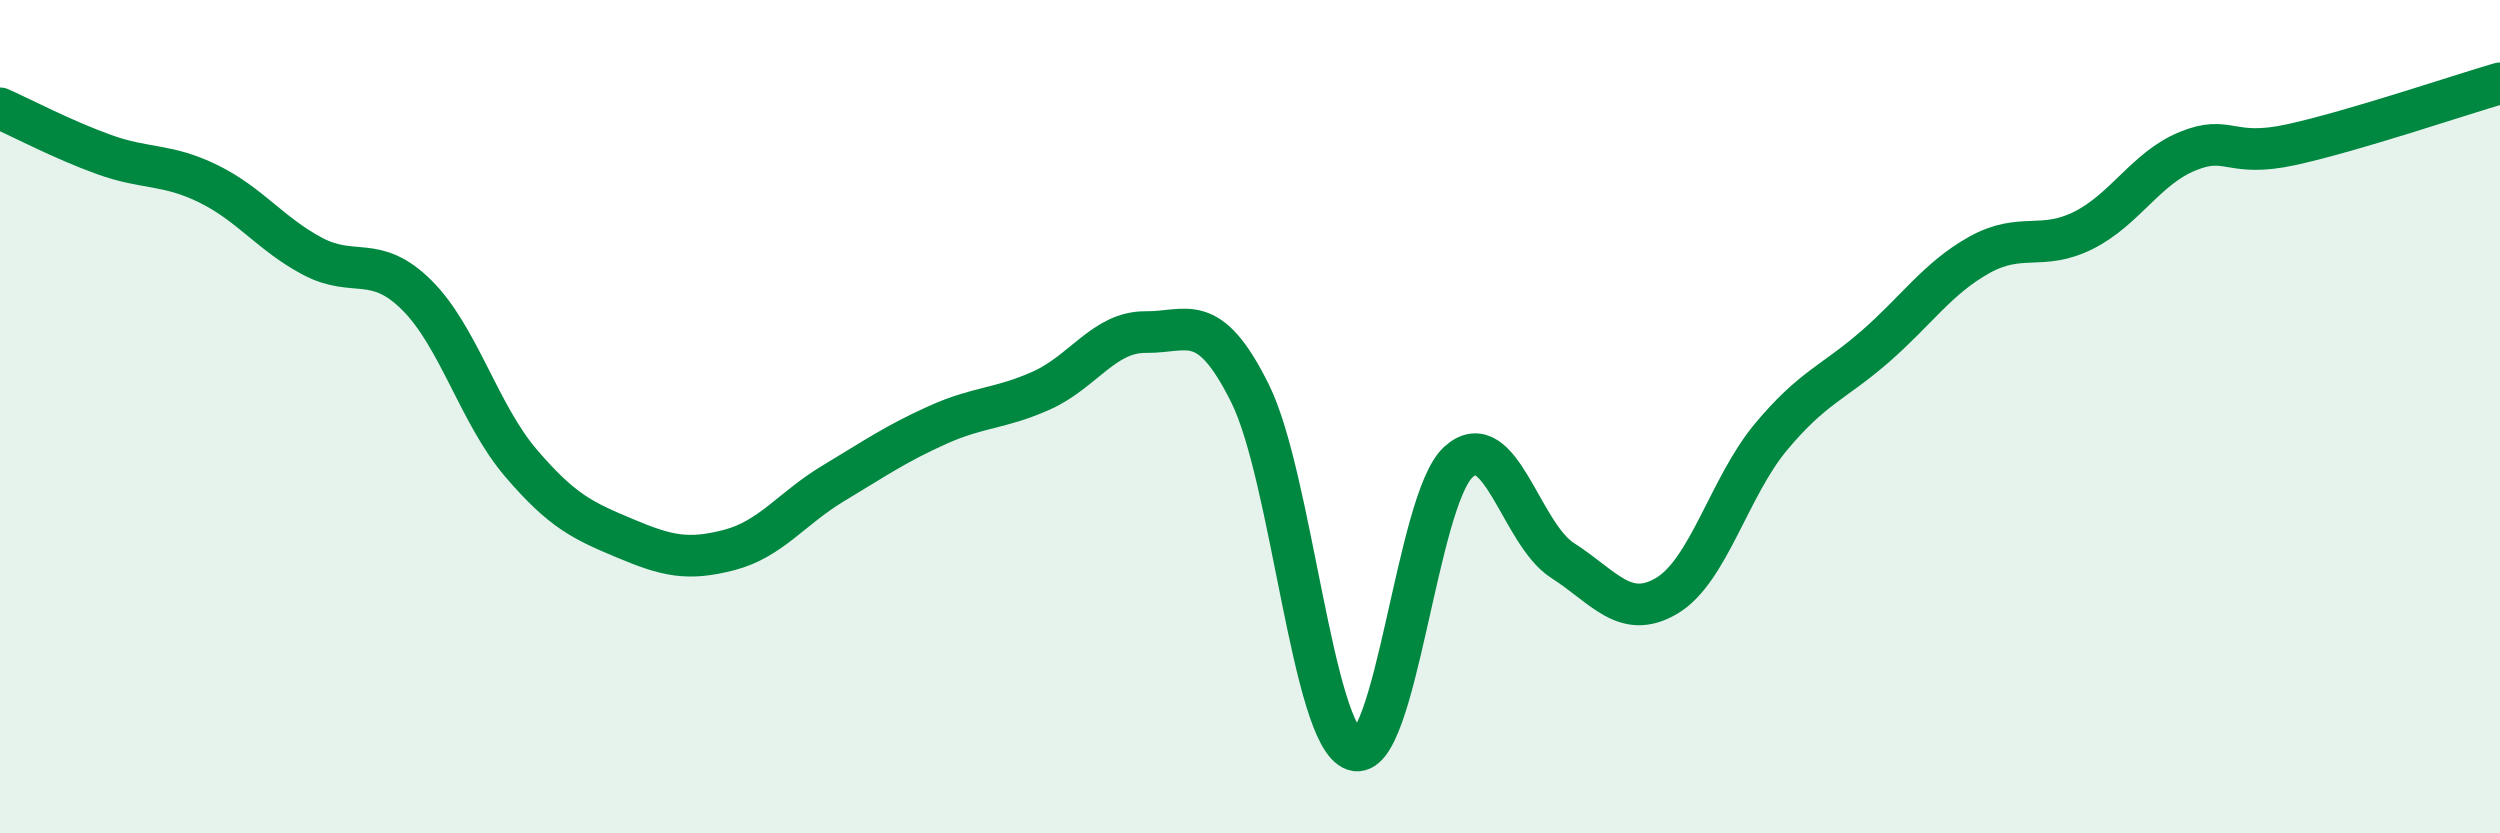
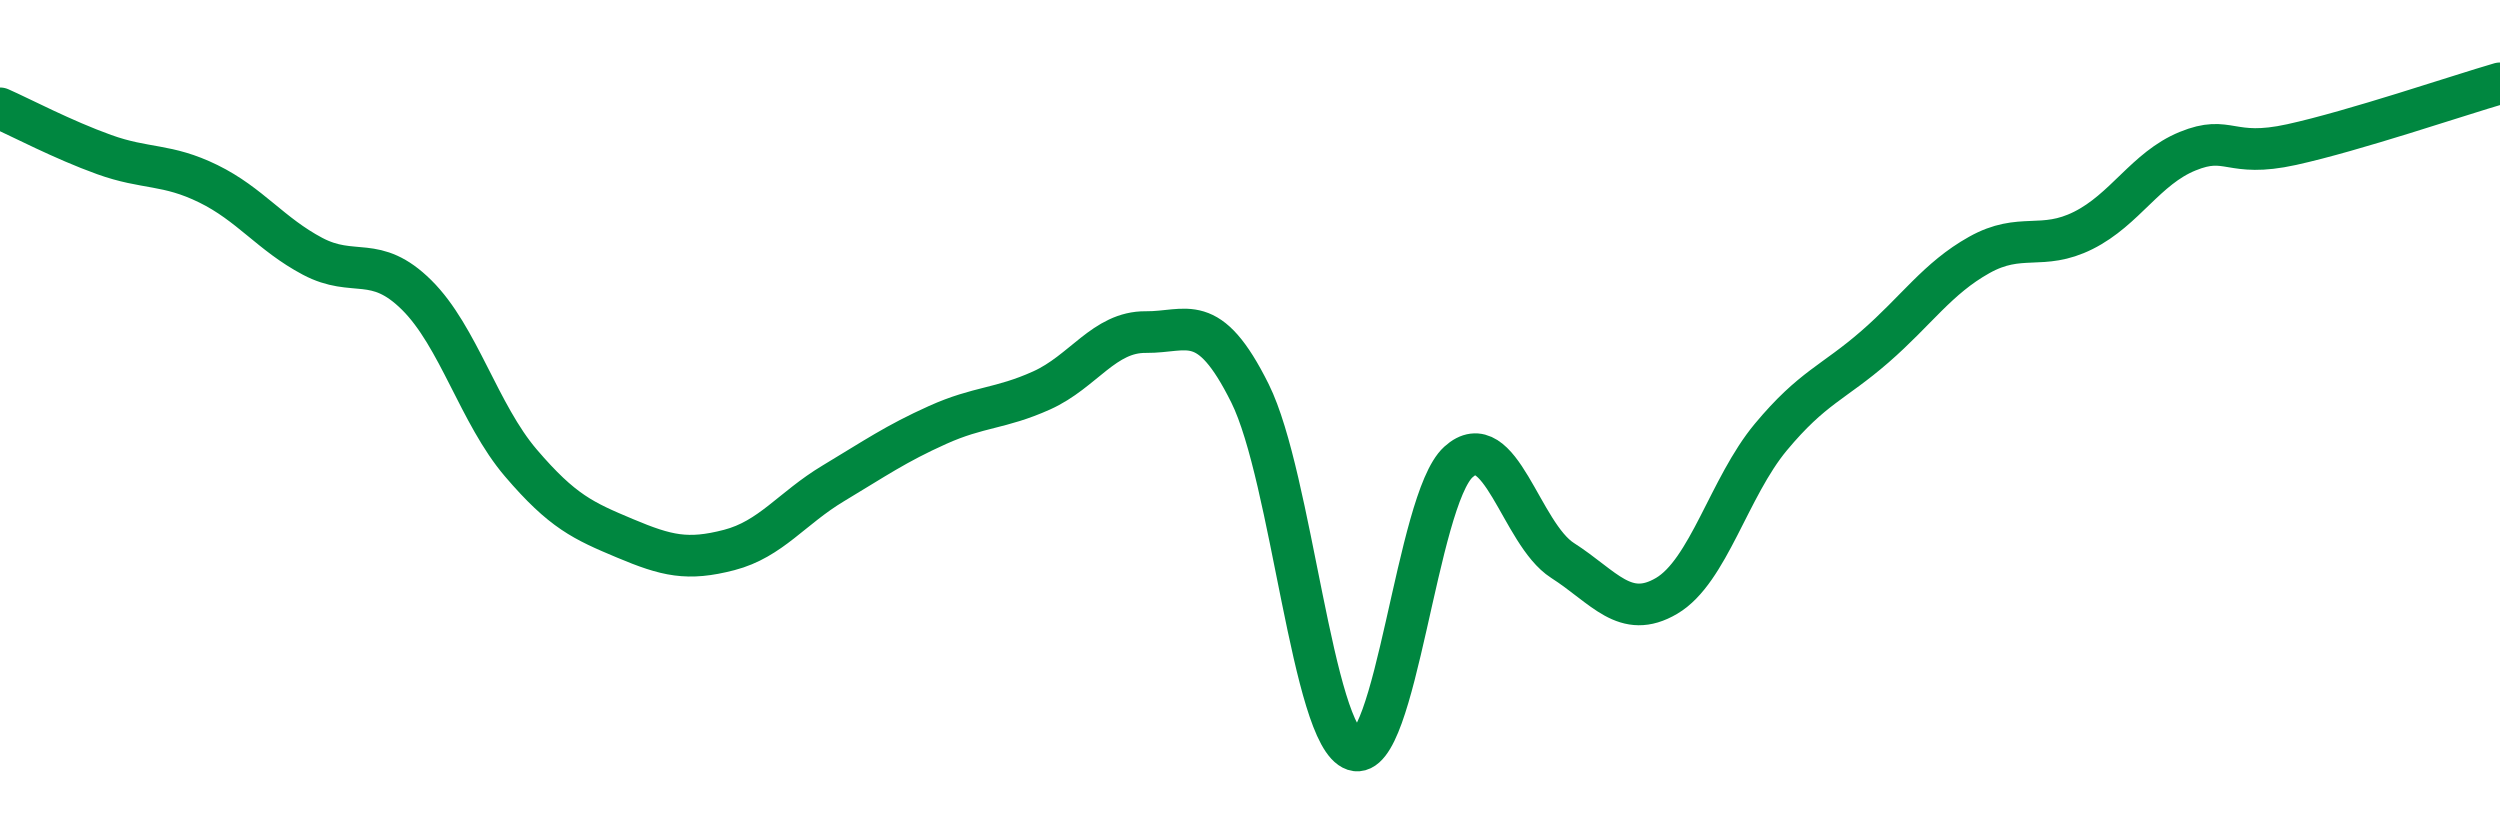
<svg xmlns="http://www.w3.org/2000/svg" width="60" height="20" viewBox="0 0 60 20">
-   <path d="M 0,2.6 C 0.5,2.82 1.5,3.35 2.5,3.71 C 3.5,4.07 4,3.92 5,4.41 C 6,4.9 6.5,5.62 7.5,6.15 C 8.5,6.68 9,6.09 10,7.08 C 11,8.07 11.5,9.94 12.5,11.11 C 13.5,12.28 14,12.5 15,12.92 C 16,13.34 16.5,13.46 17.5,13.2 C 18.5,12.94 19,12.2 20,11.6 C 21,11 21.5,10.65 22.5,10.2 C 23.5,9.75 24,9.82 25,9.37 C 26,8.92 26.5,7.96 27.5,7.97 C 28.5,7.98 29,7.43 30,9.44 C 31,11.45 31.5,17.67 32.5,18 C 33.5,18.33 34,12 35,11.09 C 36,10.18 36.5,12.81 37.5,13.45 C 38.5,14.09 39,14.89 40,14.3 C 41,13.71 41.5,11.69 42.5,10.49 C 43.5,9.29 44,9.19 45,8.32 C 46,7.45 46.5,6.68 47.5,6.12 C 48.5,5.56 49,6.03 50,5.53 C 51,5.03 51.5,4.04 52.5,3.63 C 53.5,3.22 53.5,3.8 55,3.47 C 56.5,3.14 59,2.29 60,2L60 20L0 20Z" fill="#008740" opacity="0.1" stroke-linecap="round" stroke-linejoin="round" />
  <path d="M 0,2.6 C 0.5,2.82 1.5,3.35 2.5,3.71 C 3.5,4.07 4,3.92 5,4.41 C 6,4.9 6.5,5.62 7.5,6.15 C 8.5,6.68 9,6.09 10,7.08 C 11,8.07 11.5,9.94 12.5,11.11 C 13.5,12.28 14,12.5 15,12.92 C 16,13.34 16.5,13.46 17.5,13.2 C 18.5,12.94 19,12.2 20,11.6 C 21,11 21.5,10.65 22.5,10.2 C 23.5,9.75 24,9.82 25,9.37 C 26,8.92 26.5,7.96 27.5,7.97 C 28.5,7.98 29,7.43 30,9.44 C 31,11.45 31.5,17.67 32.5,18 C 33.5,18.33 34,12 35,11.09 C 36,10.18 36.5,12.81 37.5,13.45 C 38.5,14.09 39,14.89 40,14.3 C 41,13.71 41.5,11.69 42.5,10.49 C 43.5,9.29 44,9.19 45,8.32 C 46,7.45 46.5,6.68 47.5,6.12 C 48.5,5.56 49,6.03 50,5.53 C 51,5.03 51.5,4.04 52.5,3.63 C 53.5,3.22 53.5,3.8 55,3.47 C 56.5,3.14 59,2.29 60,2" stroke="#008740" stroke-width="1" fill="none" stroke-linecap="round" stroke-linejoin="round" />
</svg>